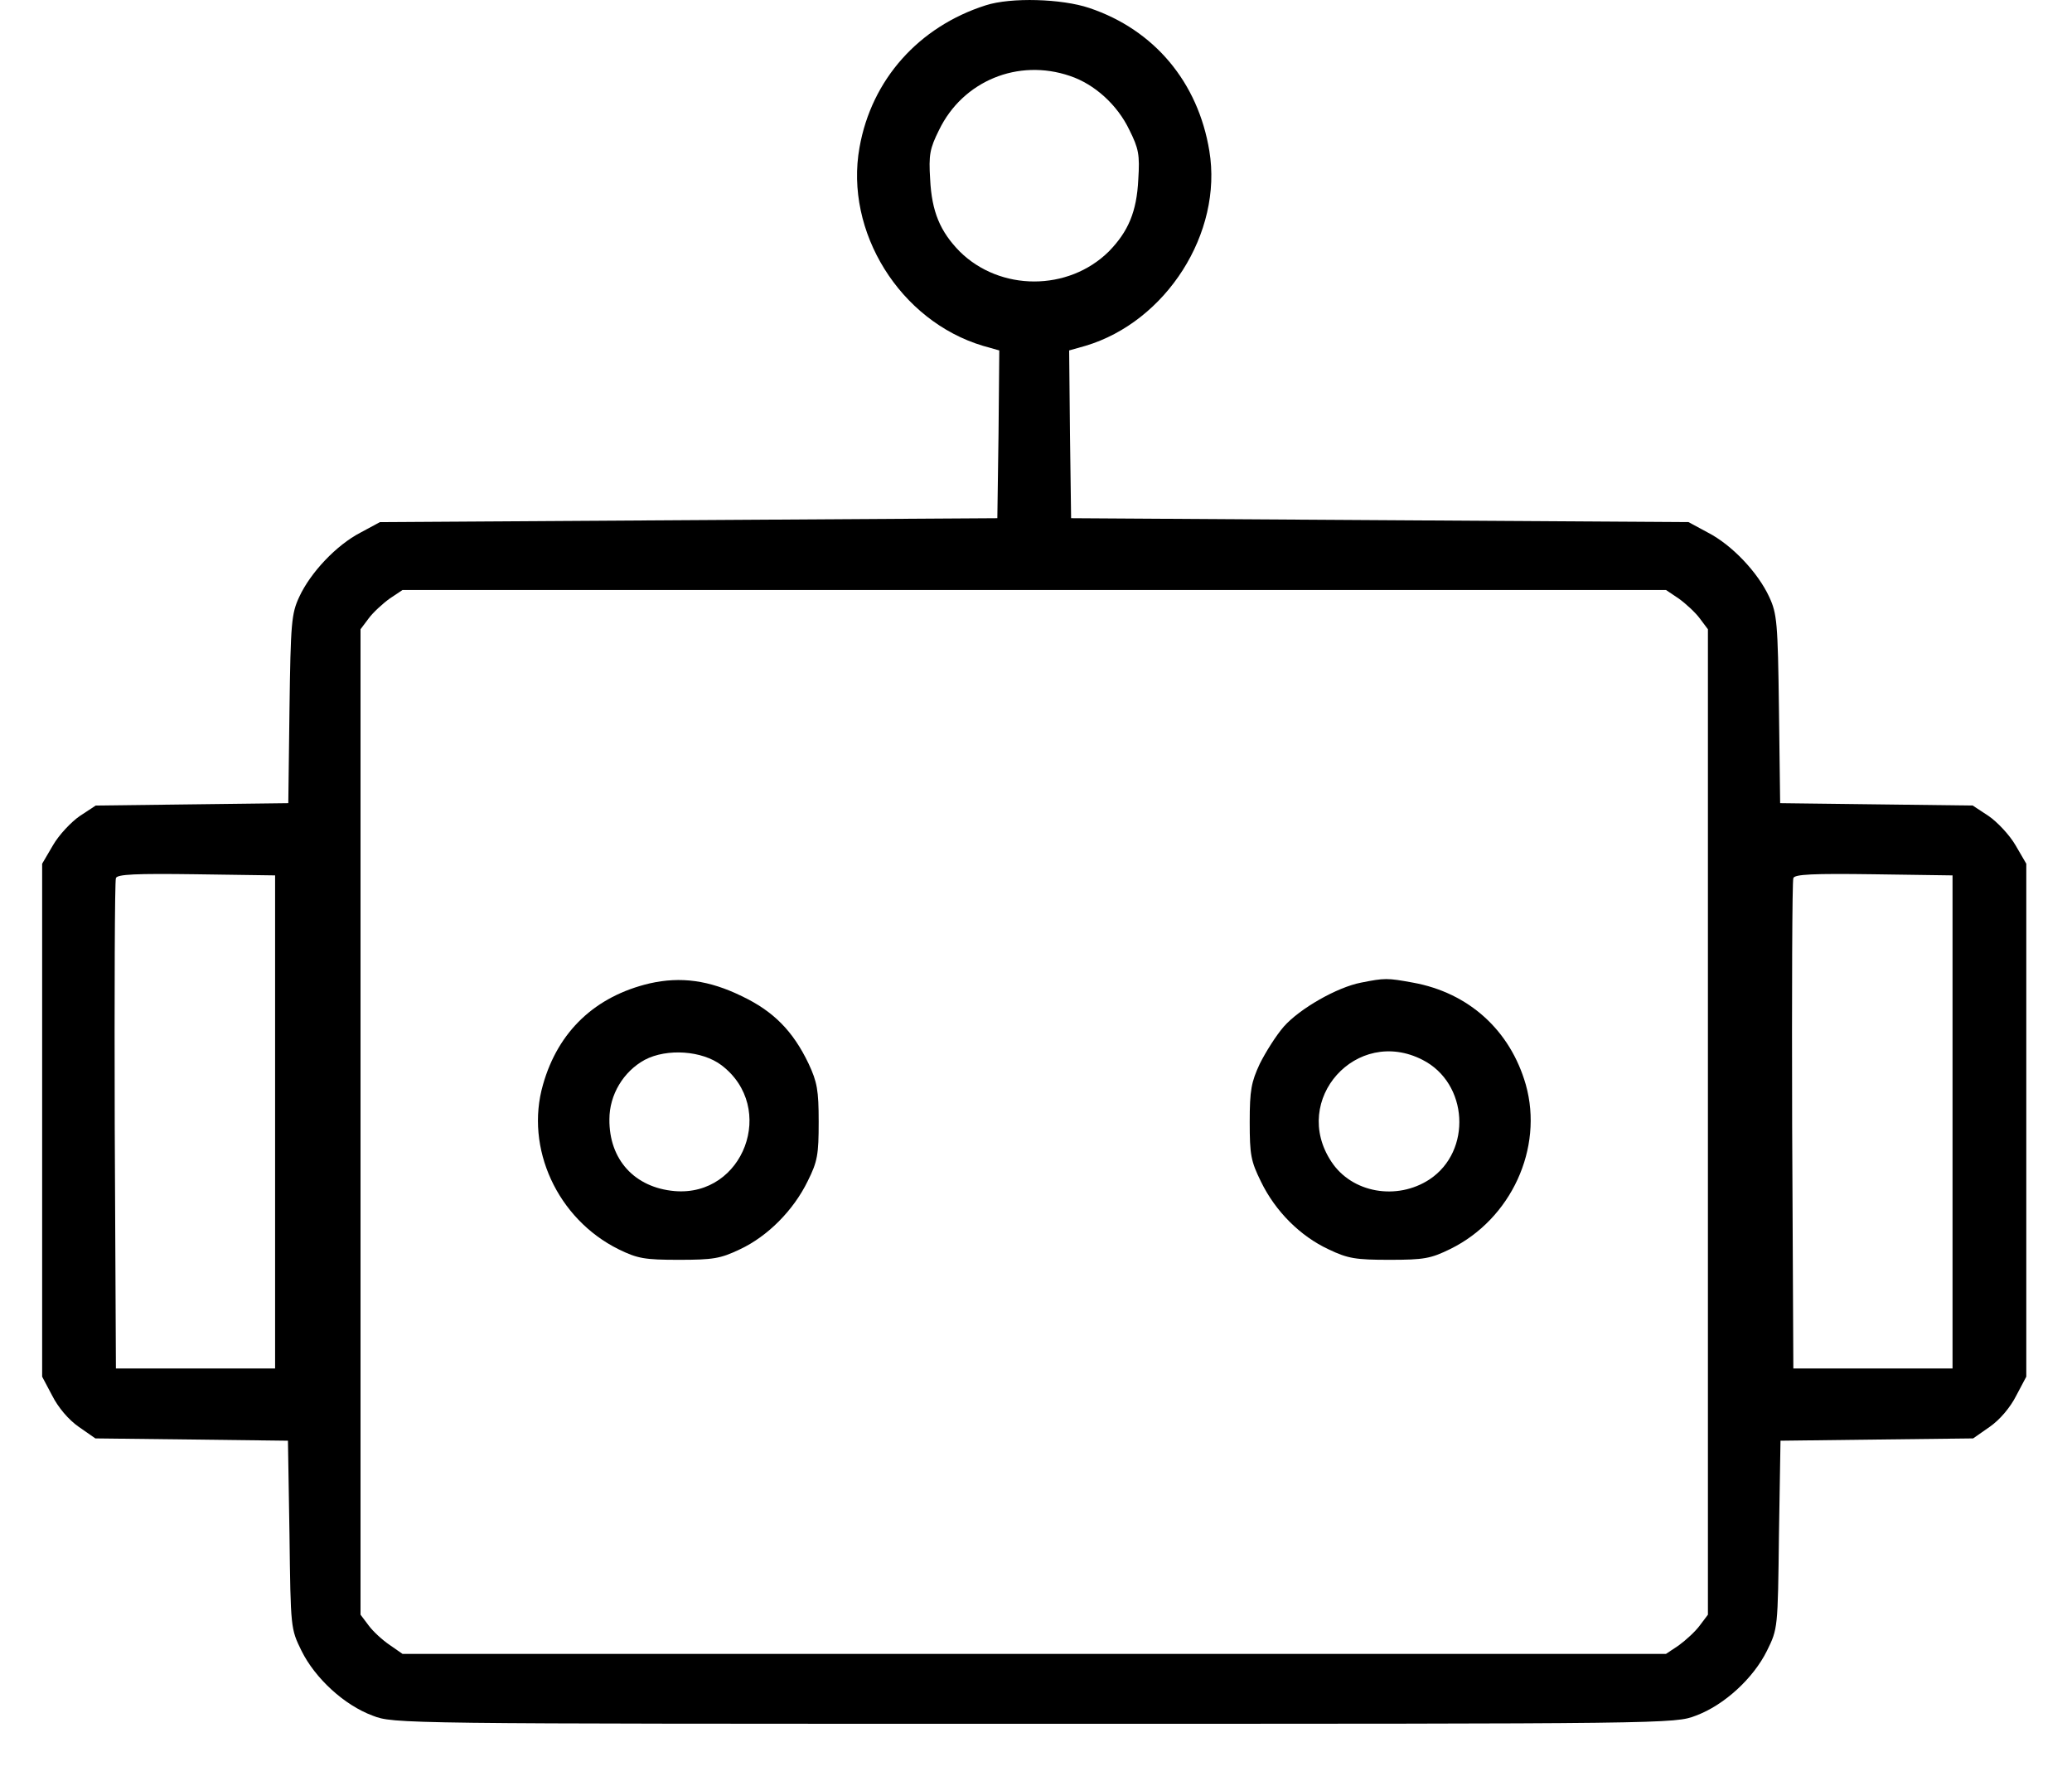
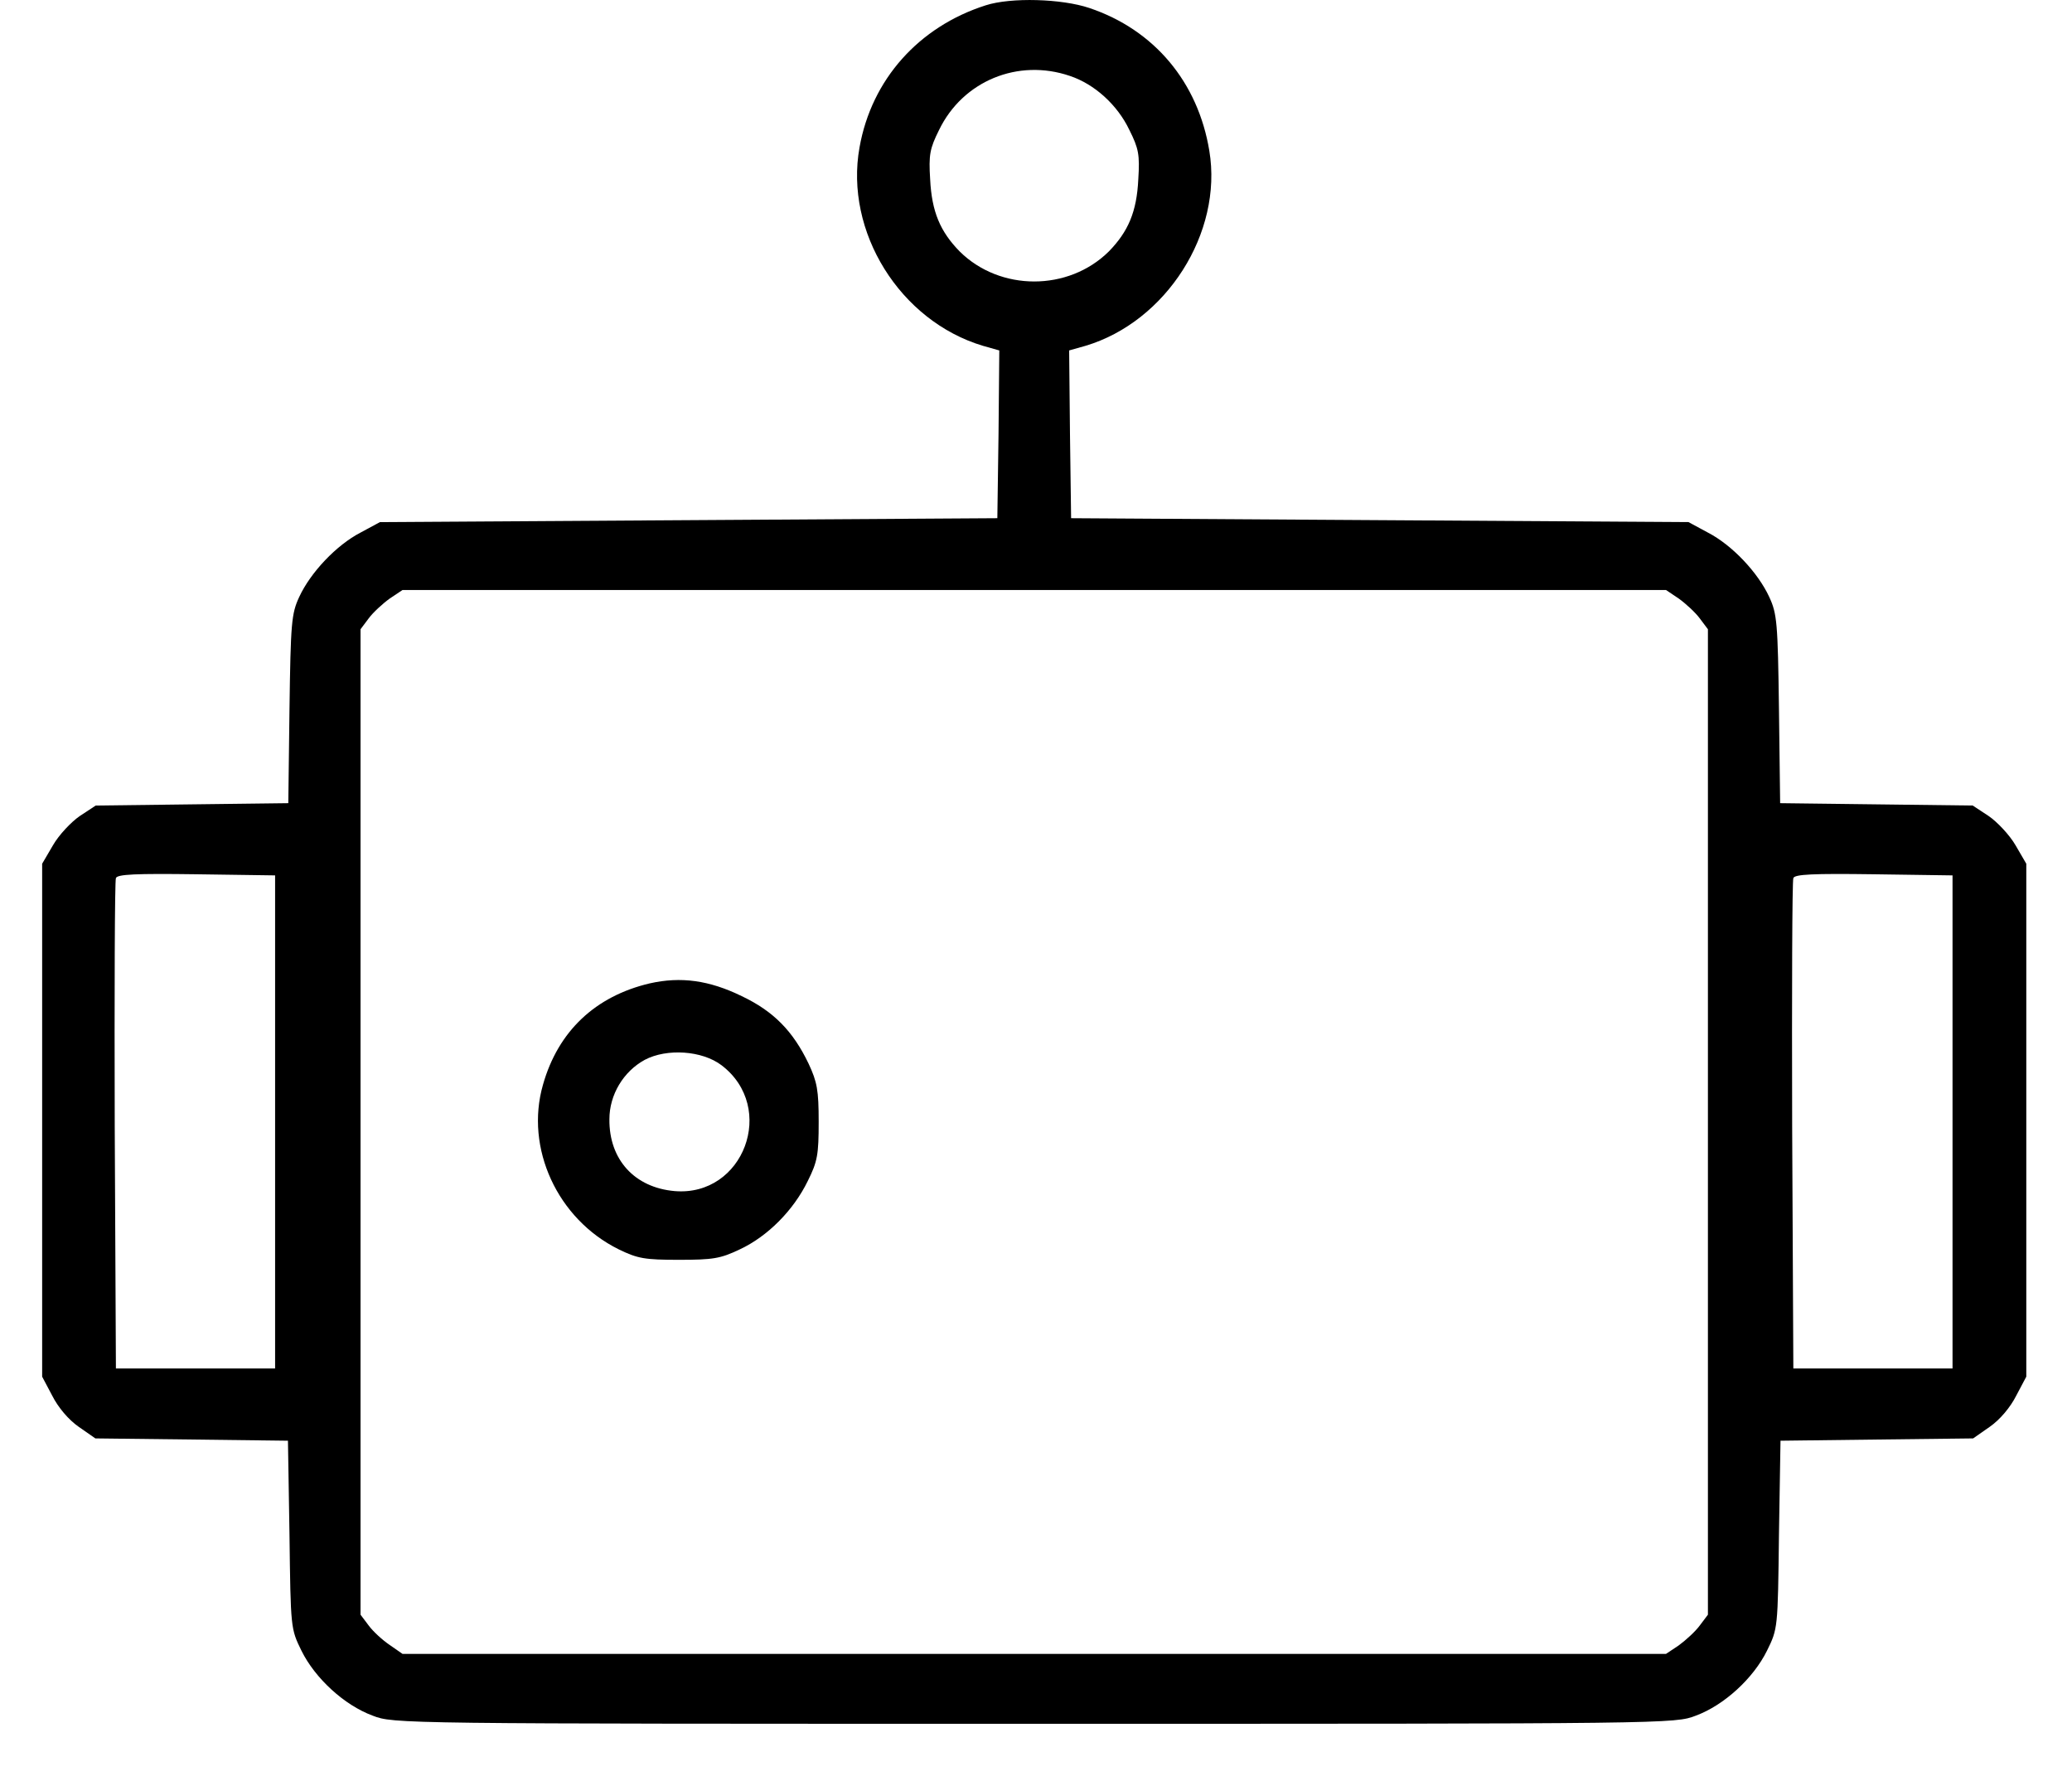
<svg xmlns="http://www.w3.org/2000/svg" width="35" height="30" viewBox="0 0 35 30" fill="none">
  <path d="M16.65 0.09C15.522 0.45 14.722 1.342 14.519 2.49C14.263 3.913 15.201 5.422 16.604 5.842L16.88 5.92L16.867 7.337L16.847 8.754L11.633 8.787L6.418 8.82L6.09 8.997C5.684 9.207 5.244 9.672 5.054 10.085C4.923 10.367 4.91 10.518 4.89 11.981L4.87 13.568L3.244 13.588L1.617 13.608L1.348 13.785C1.204 13.883 0.994 14.106 0.896 14.277L0.712 14.591V18.92V23.256L0.882 23.577C0.981 23.774 1.158 23.984 1.328 24.102L1.611 24.299L3.237 24.318L4.864 24.338L4.89 25.925C4.91 27.513 4.91 27.513 5.093 27.887C5.323 28.352 5.815 28.805 6.294 28.982C6.648 29.12 6.72 29.12 17.47 29.12C28.22 29.12 28.293 29.12 28.647 28.982C29.125 28.805 29.617 28.352 29.847 27.887C30.031 27.513 30.031 27.513 30.05 25.925L30.076 24.338L31.703 24.318L33.33 24.299L33.612 24.102C33.782 23.984 33.959 23.774 34.058 23.577L34.228 23.256V18.92V14.591L34.045 14.277C33.946 14.106 33.736 13.883 33.592 13.785L33.323 13.608L31.697 13.588L30.07 13.568L30.05 11.981C30.031 10.518 30.017 10.367 29.886 10.085C29.696 9.672 29.257 9.207 28.85 8.997L28.522 8.82L23.308 8.787L18.093 8.754L18.074 7.337L18.06 5.92L18.336 5.842C19.7 5.435 20.658 3.933 20.428 2.549C20.238 1.388 19.497 0.503 18.401 0.135C17.936 -0.022 17.077 -0.048 16.65 0.09ZM18.074 1.283C18.487 1.421 18.874 1.769 19.077 2.195C19.235 2.51 19.254 2.615 19.228 3.028C19.202 3.579 19.057 3.913 18.73 4.248C18.047 4.924 16.893 4.924 16.211 4.248C15.883 3.913 15.739 3.579 15.712 3.028C15.686 2.615 15.706 2.51 15.863 2.195C16.263 1.369 17.195 0.982 18.074 1.283ZM28.358 10.112C28.476 10.197 28.64 10.348 28.712 10.446L28.85 10.63V18.953V27.277L28.712 27.46C28.64 27.559 28.476 27.709 28.358 27.795L28.142 27.939H17.47H6.799L6.582 27.788C6.464 27.709 6.3 27.559 6.228 27.46L6.09 27.277V18.953V10.63L6.228 10.446C6.3 10.348 6.464 10.197 6.582 10.112L6.799 9.967H17.47H28.142L28.358 10.112ZM4.647 18.953V23.118H3.303H1.958L1.938 19.019C1.932 16.762 1.938 14.88 1.958 14.834C1.978 14.769 2.293 14.755 3.316 14.769L4.647 14.788V18.953ZM32.982 18.953V23.118H31.637H30.293L30.273 19.019C30.267 16.762 30.273 14.88 30.293 14.834C30.313 14.769 30.628 14.755 31.651 14.769L32.982 14.788V18.953Z" fill="black" />
  <path d="M10.976 16.612C10.058 16.828 9.428 17.419 9.172 18.324C8.864 19.393 9.415 20.593 10.451 21.105C10.773 21.262 10.891 21.282 11.468 21.282C12.045 21.282 12.17 21.262 12.498 21.105C12.963 20.888 13.403 20.449 13.645 19.95C13.809 19.622 13.829 19.504 13.829 18.953C13.829 18.416 13.803 18.278 13.659 17.969C13.396 17.419 13.068 17.084 12.53 16.828C11.979 16.559 11.501 16.494 10.976 16.612ZM12.189 17.996C13.127 18.711 12.563 20.219 11.396 20.121C10.72 20.062 10.287 19.59 10.294 18.907C10.294 18.494 10.53 18.101 10.891 17.904C11.264 17.707 11.861 17.746 12.189 17.996Z" fill="black" />
-   <path d="M22.993 16.599C22.586 16.677 21.956 17.038 21.688 17.34C21.556 17.491 21.379 17.773 21.281 17.969C21.137 18.278 21.11 18.416 21.11 18.953C21.11 19.511 21.13 19.616 21.301 19.963C21.543 20.462 21.963 20.882 22.442 21.105C22.77 21.262 22.901 21.282 23.472 21.282C24.055 21.282 24.167 21.262 24.501 21.098C25.525 20.593 26.076 19.399 25.774 18.324C25.511 17.405 24.81 16.769 23.865 16.599C23.432 16.52 23.393 16.52 22.993 16.599ZM24.029 17.904C24.803 18.297 24.869 19.445 24.147 19.924C23.596 20.285 22.835 20.154 22.488 19.622C21.799 18.579 22.914 17.333 24.029 17.904Z" fill="black" />
</svg>